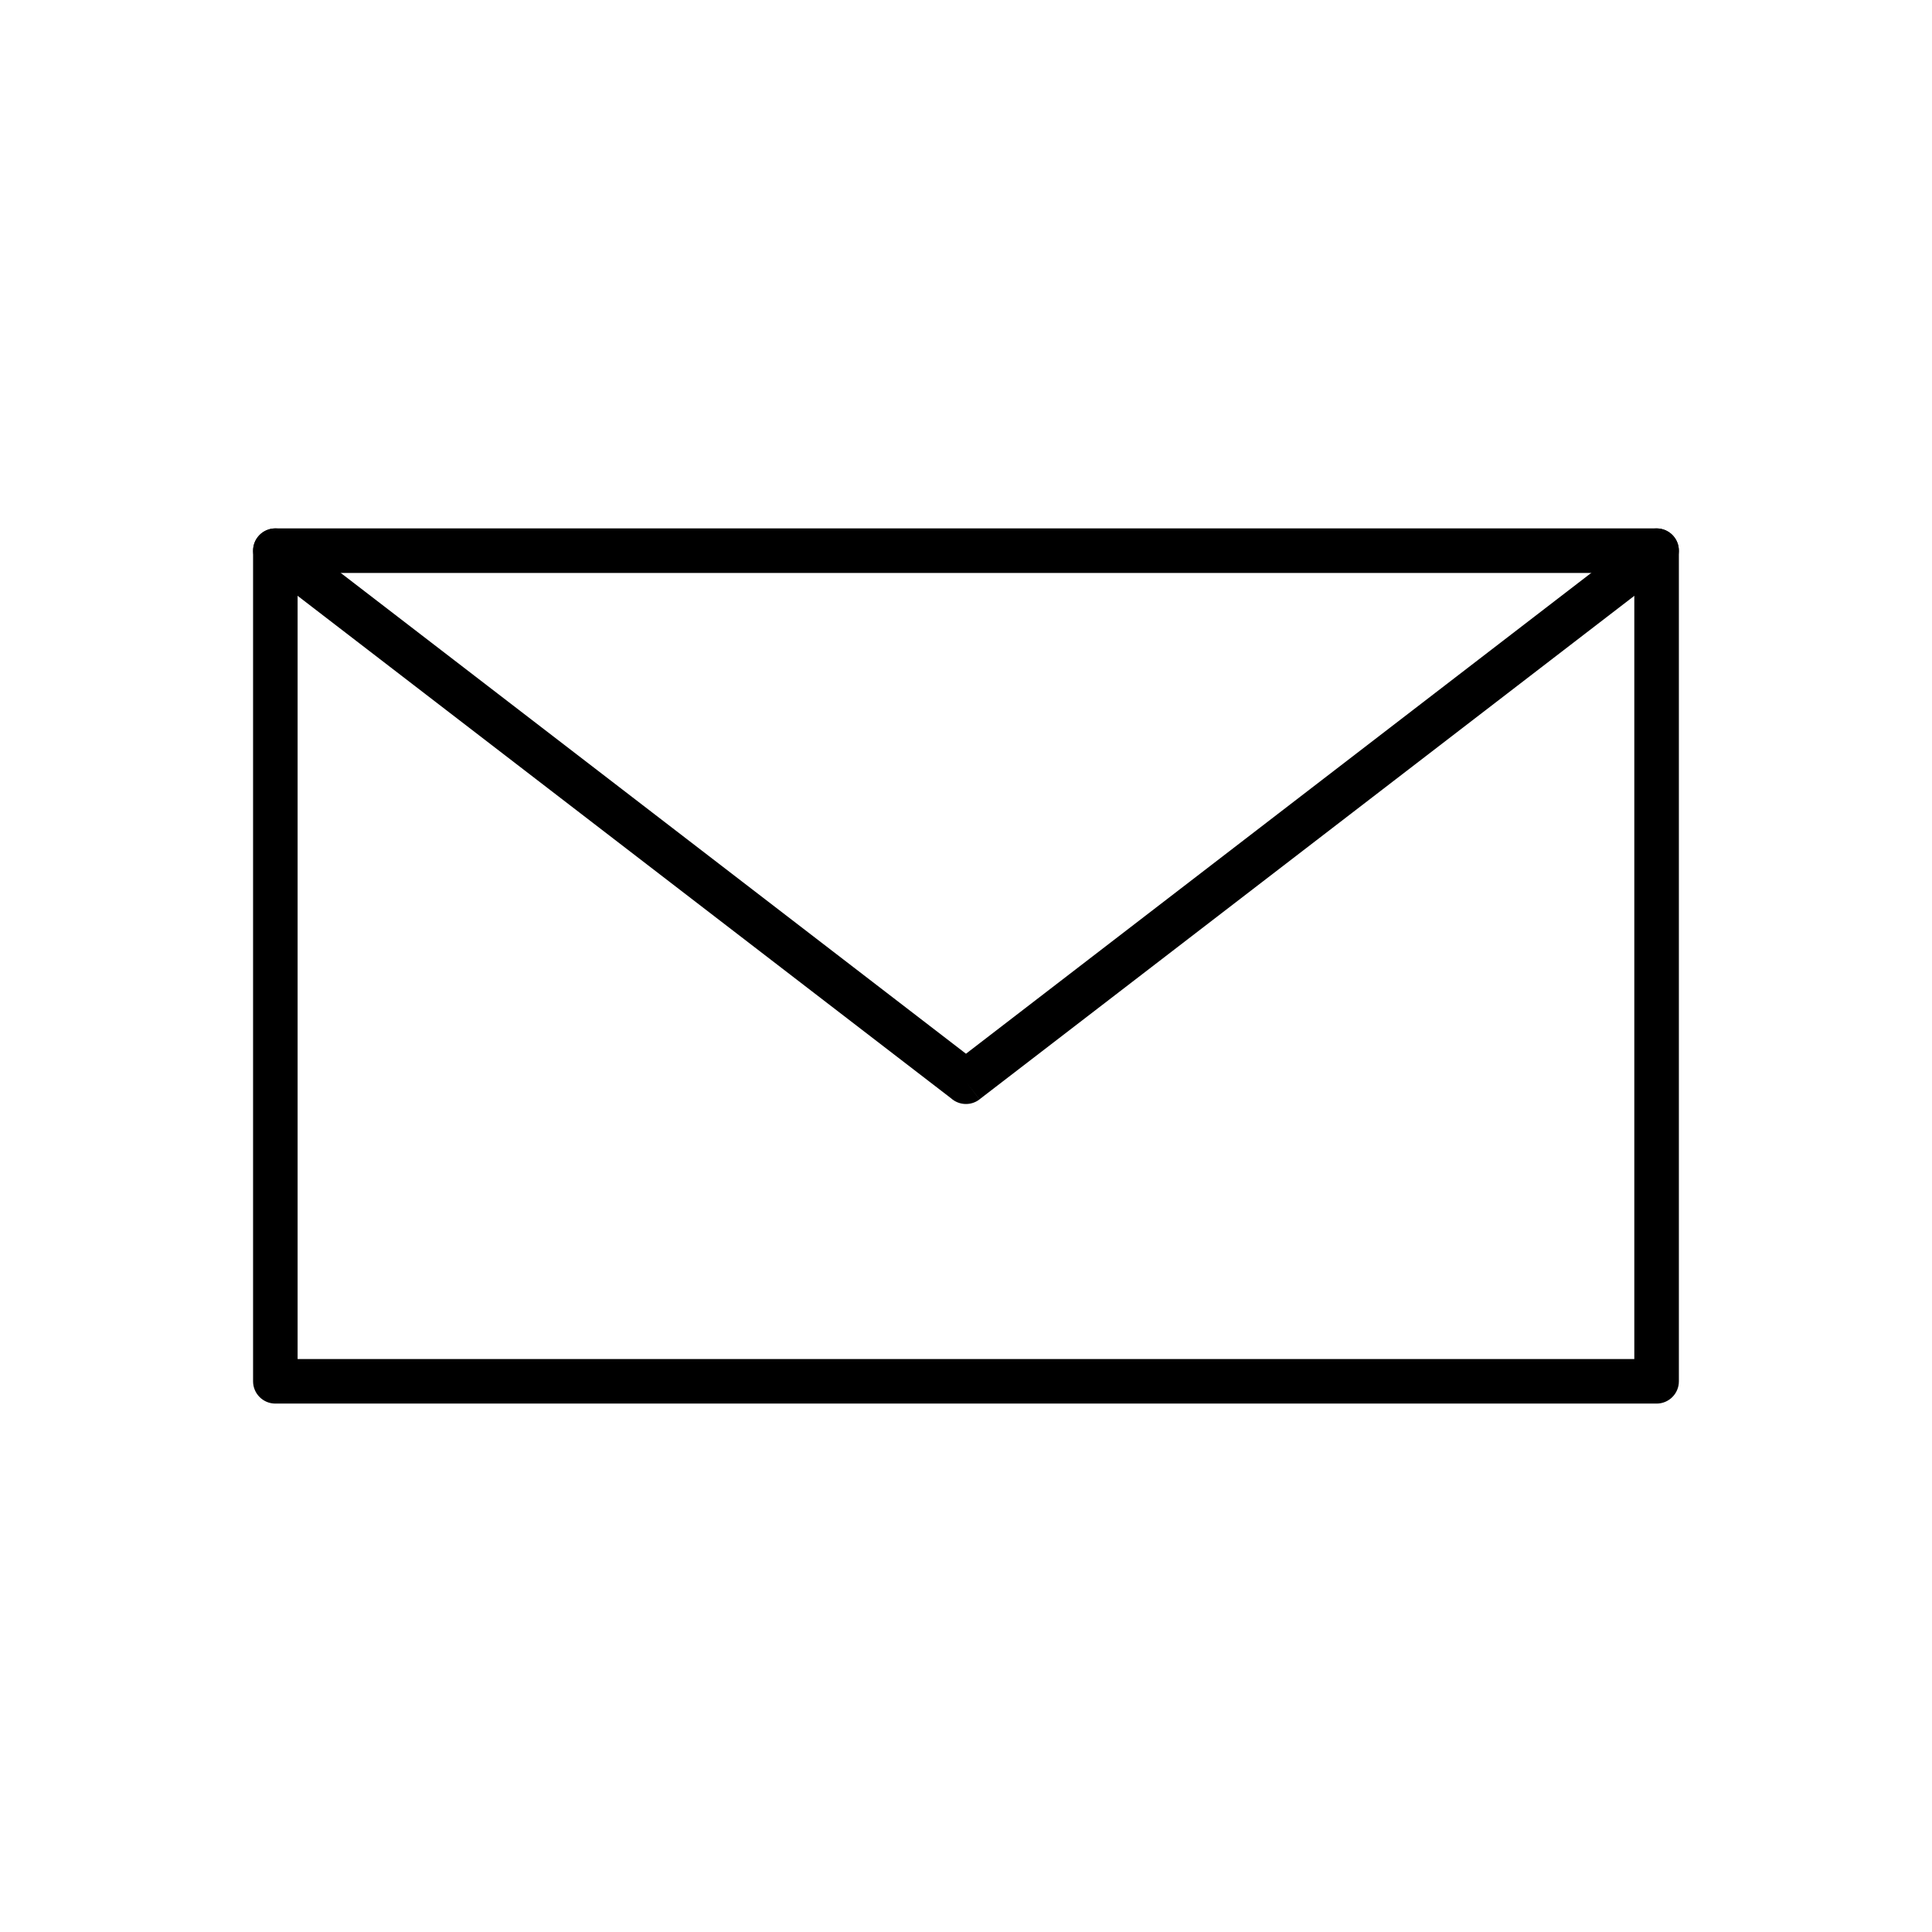
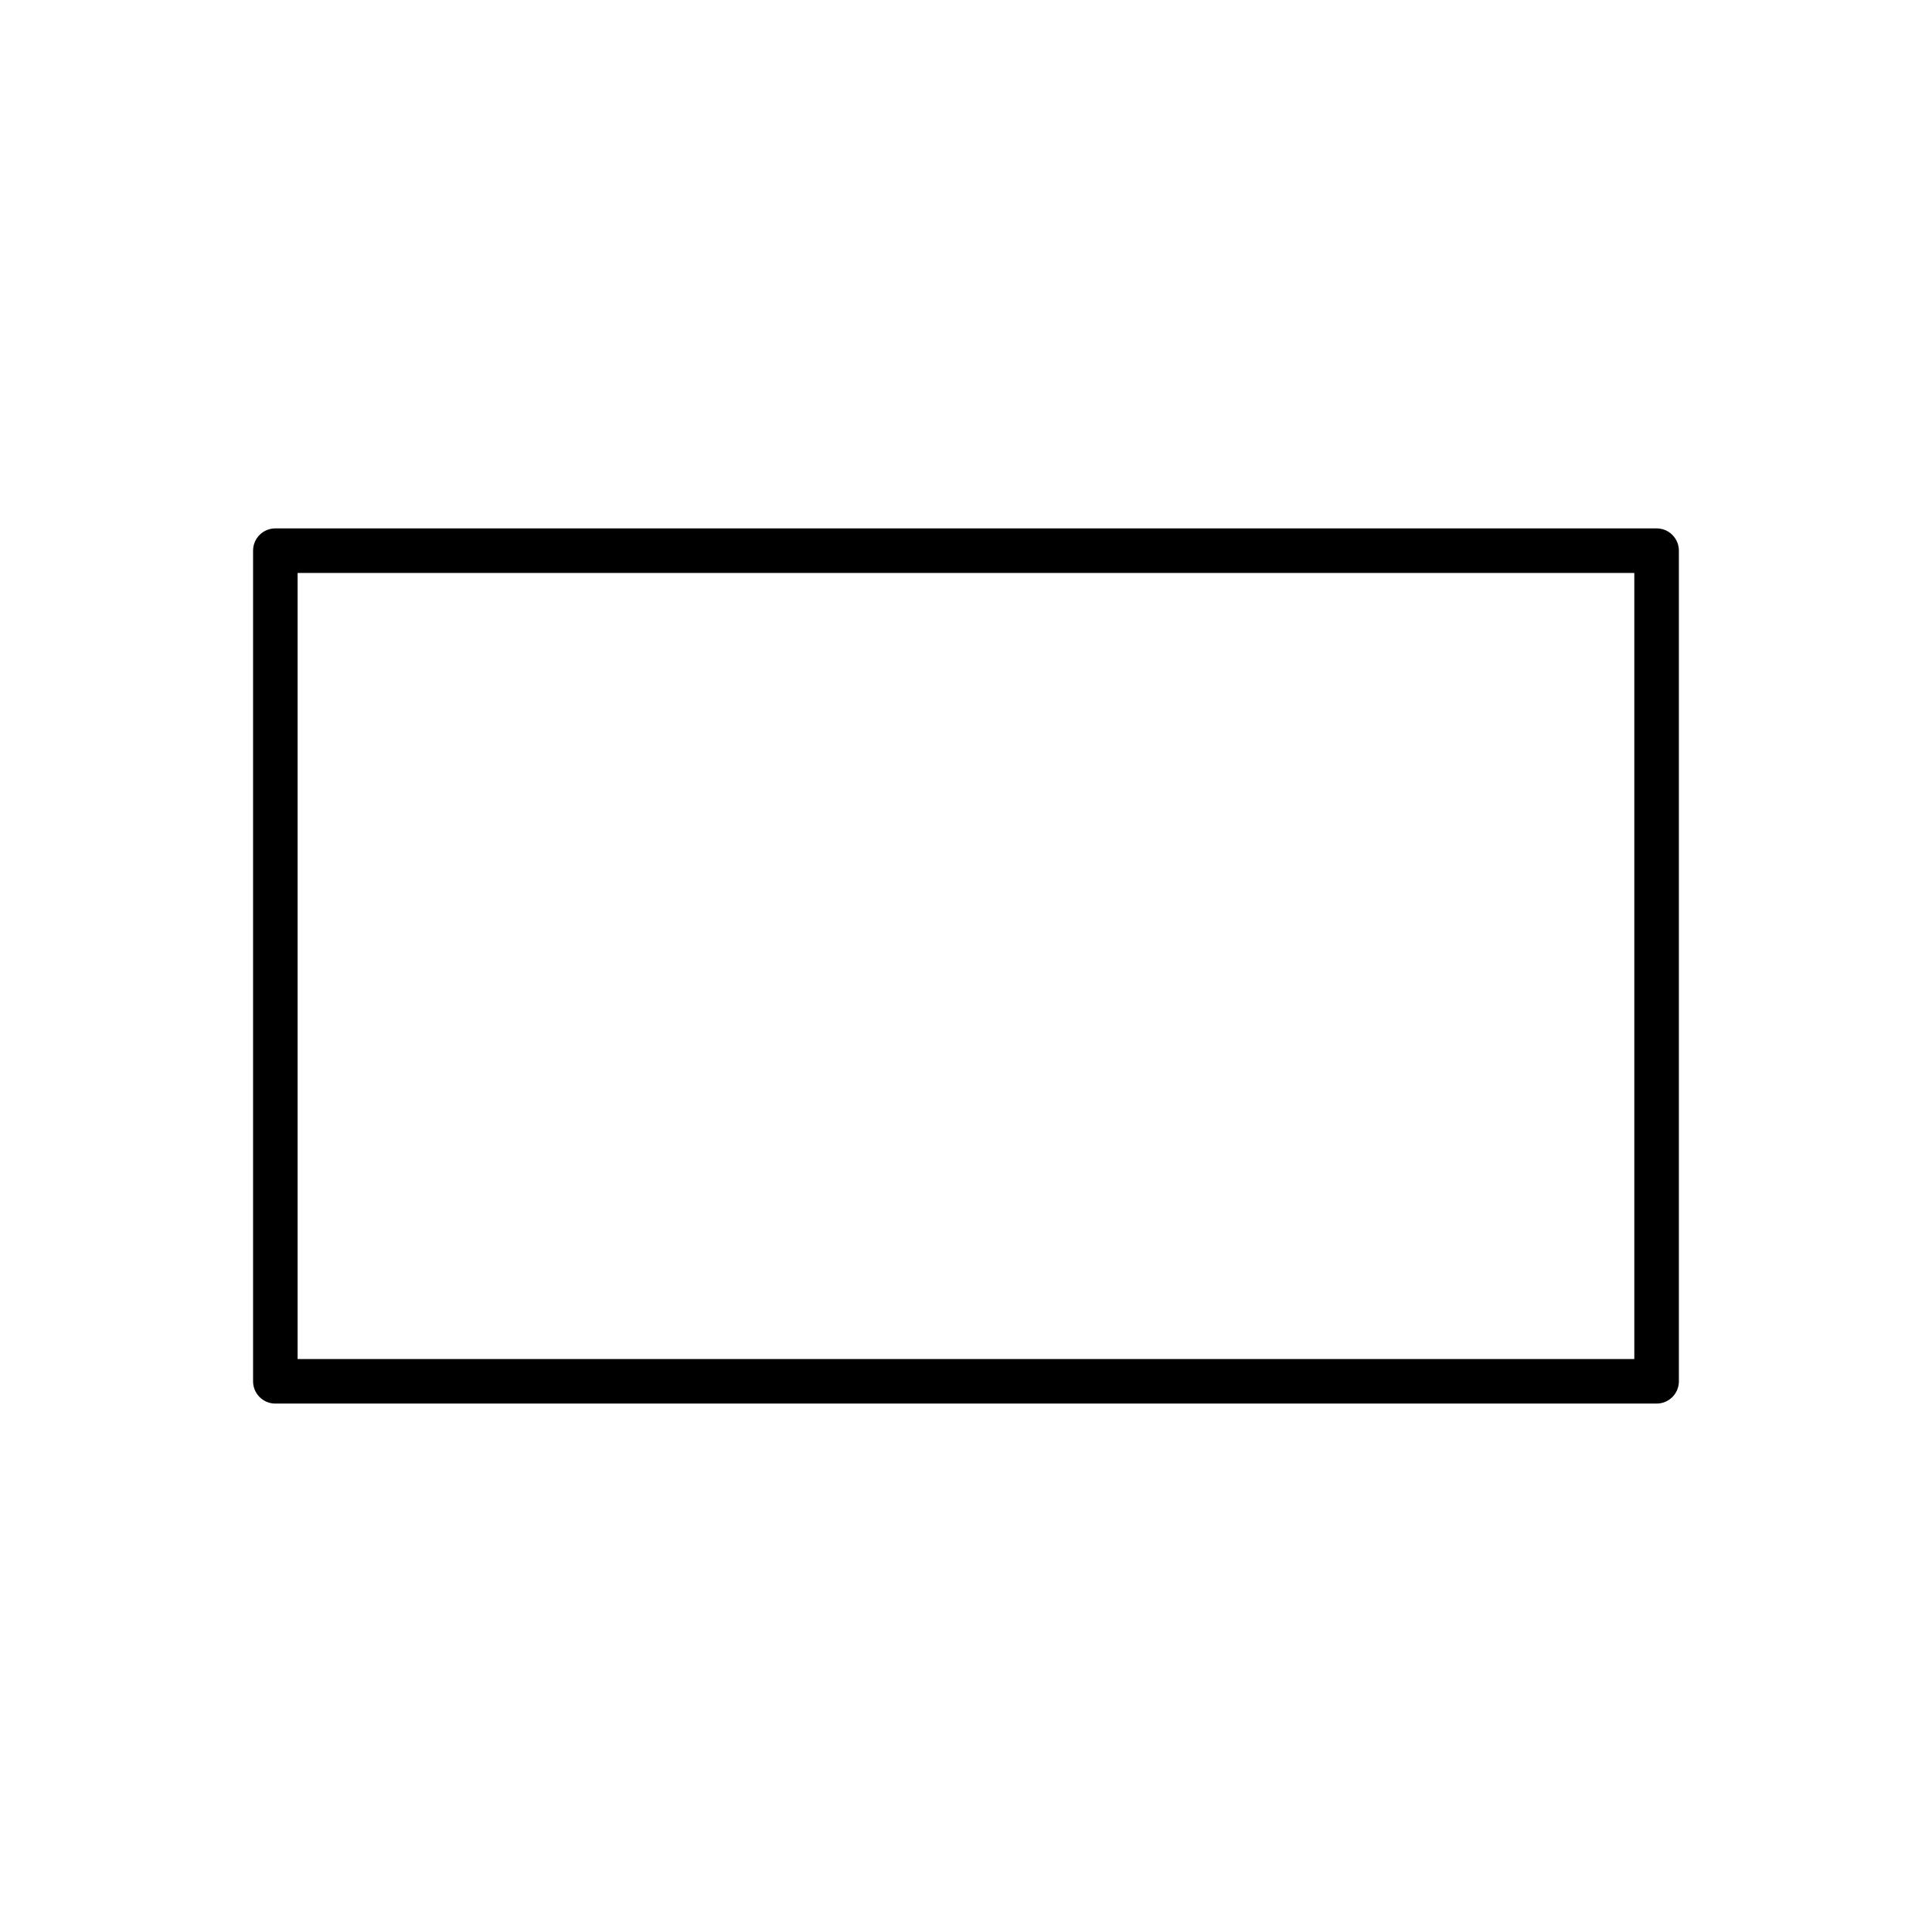
<svg xmlns="http://www.w3.org/2000/svg" fill="#000000" width="800px" height="800px" version="1.1" viewBox="144 144 512 512">
  <g>
    <path d="m216.97 284.03h366.05c3.262 0 5.902 2.644 5.902 5.902v220.13c0 3.262-2.644 5.902-5.902 5.902h-366.05c-3.262 0-5.902-2.644-5.902-5.902v-220.13c0-3.262 2.644-5.902 5.902-5.902zm360.14 11.809h-354.24v208.32h354.24z" />
-     <path d="m586.62 294.59c2.574-1.988 3.047-5.684 1.062-8.258-1.988-2.574-5.684-3.047-8.258-1.062l-179.43 137.98-179.43-137.98c-2.574-1.988-6.269-1.512-8.258 1.062-1.988 2.574-1.512 6.269 1.062 8.258l182.66 140.46c2.074 1.879 5.262 2.066 7.559 0.301l-3.598-4.68 3.598 4.66z" />
  </g>
</svg>